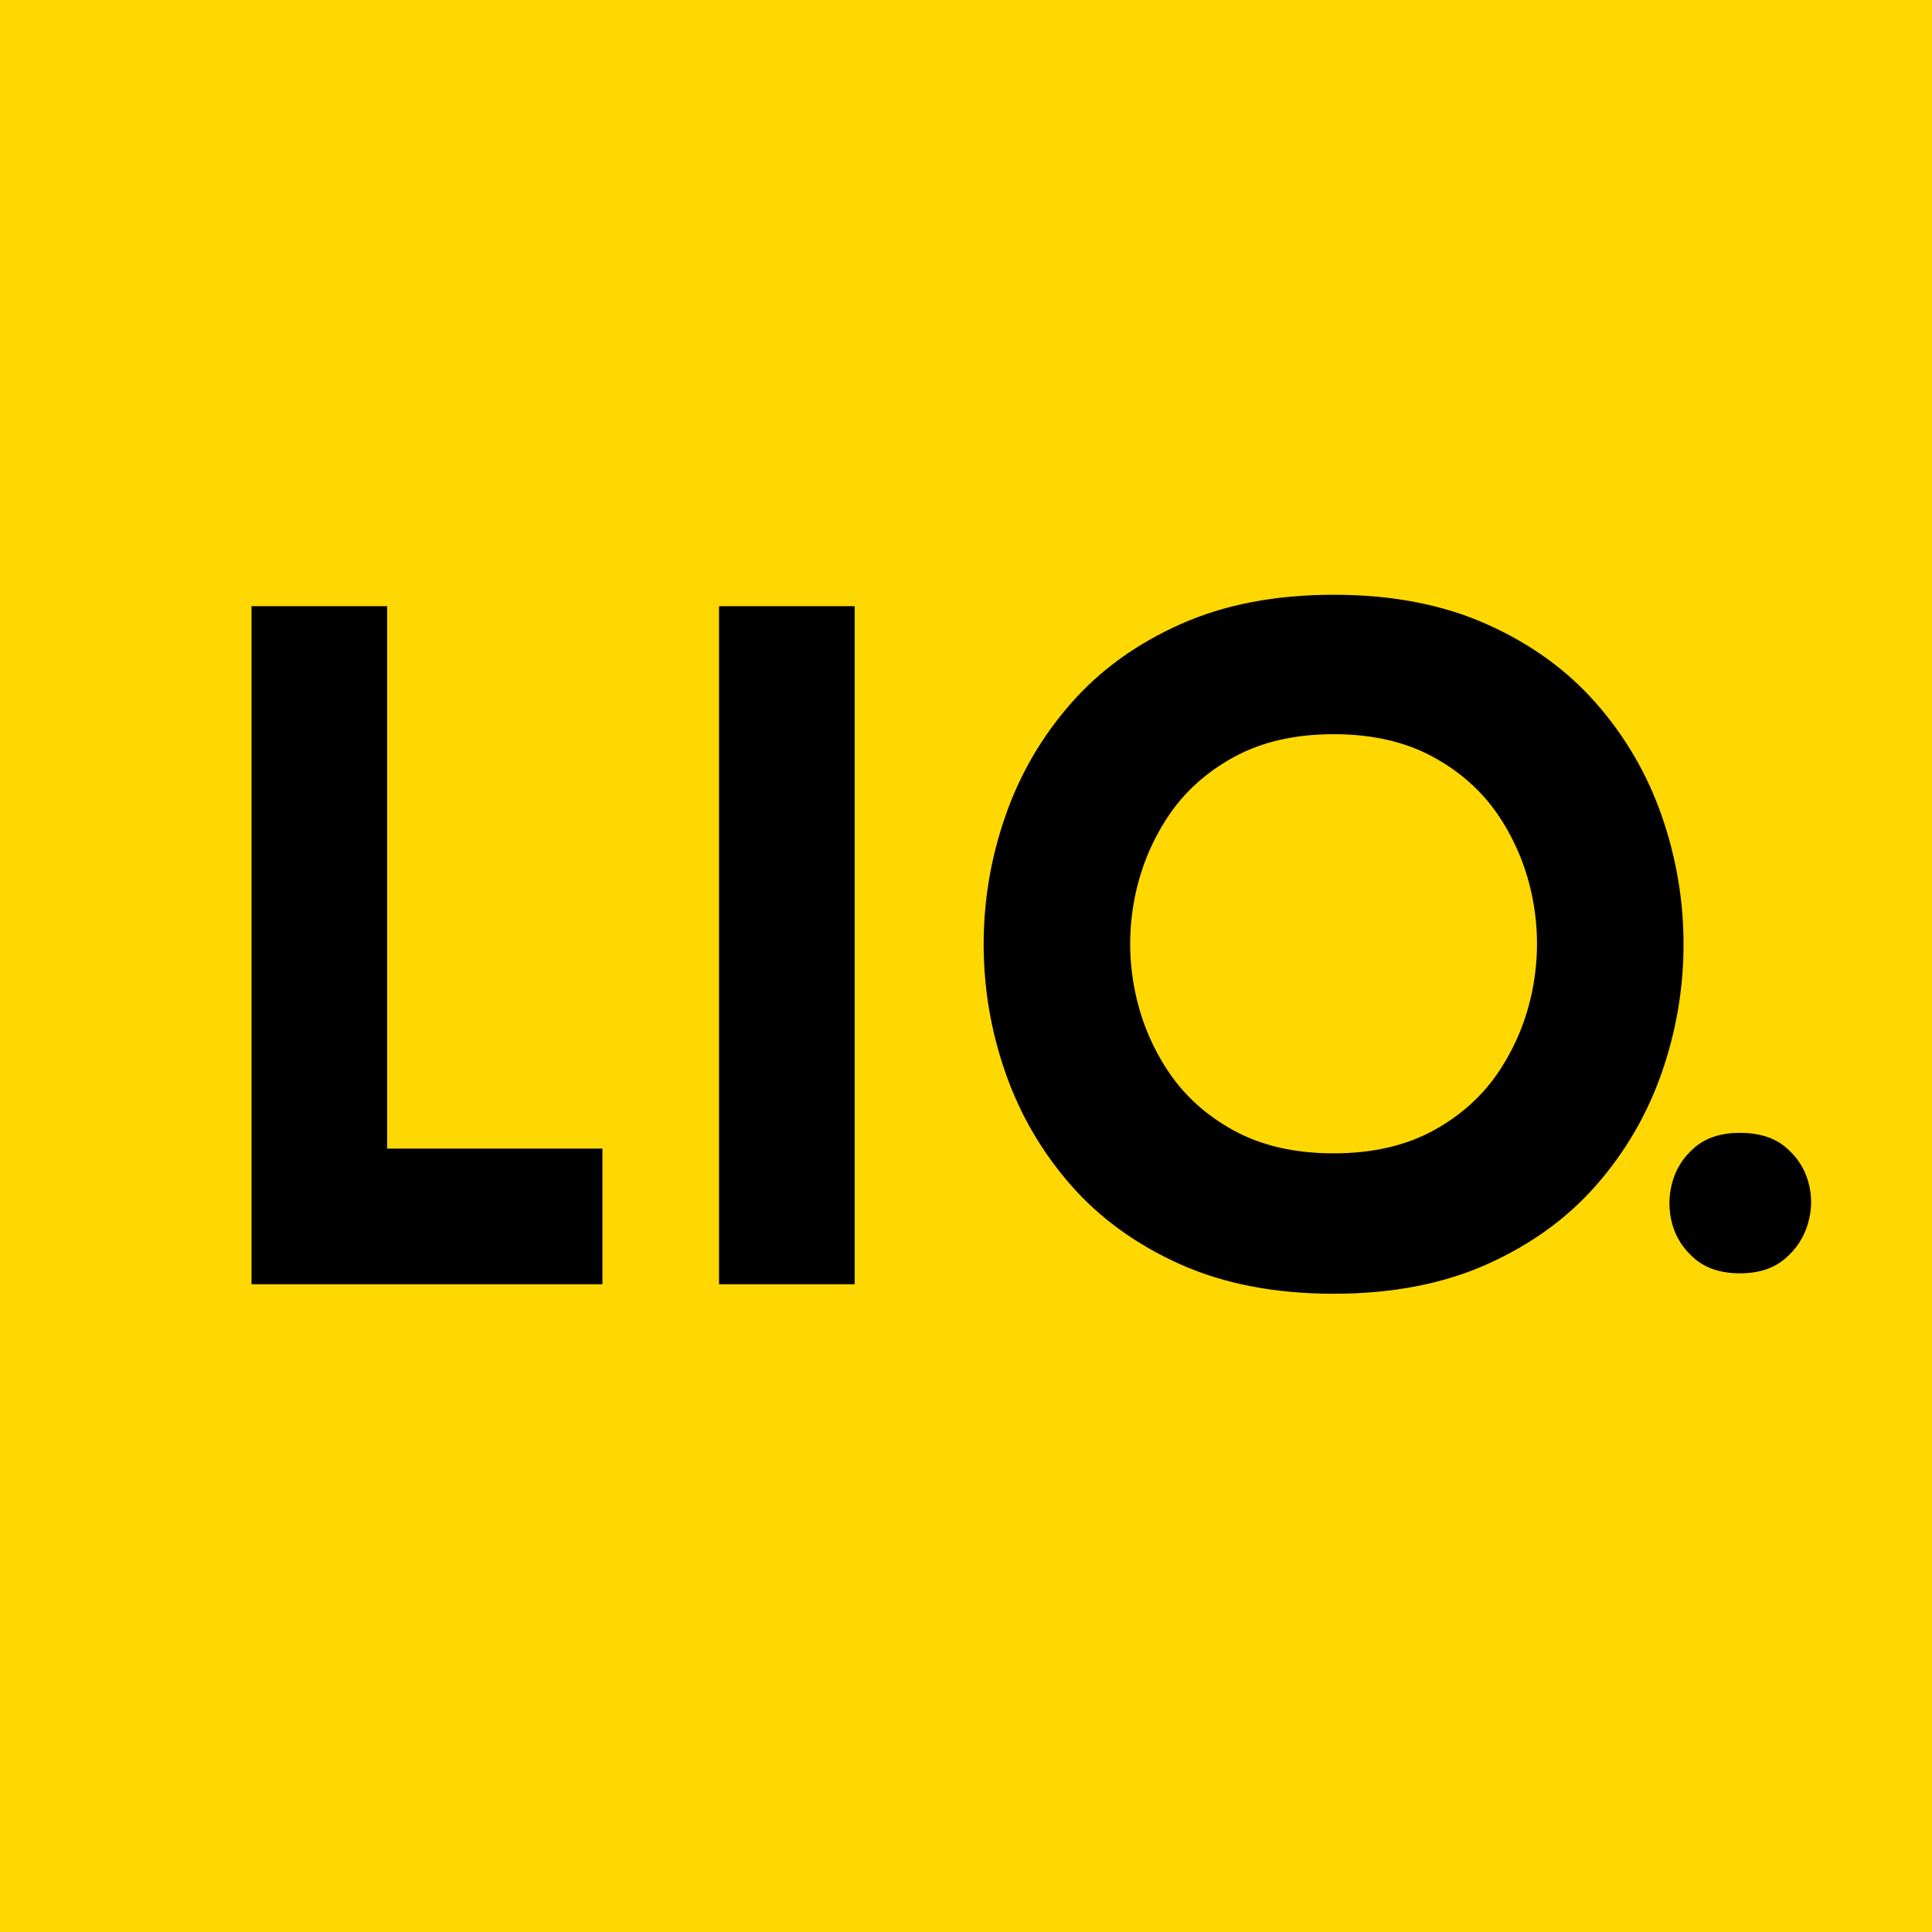
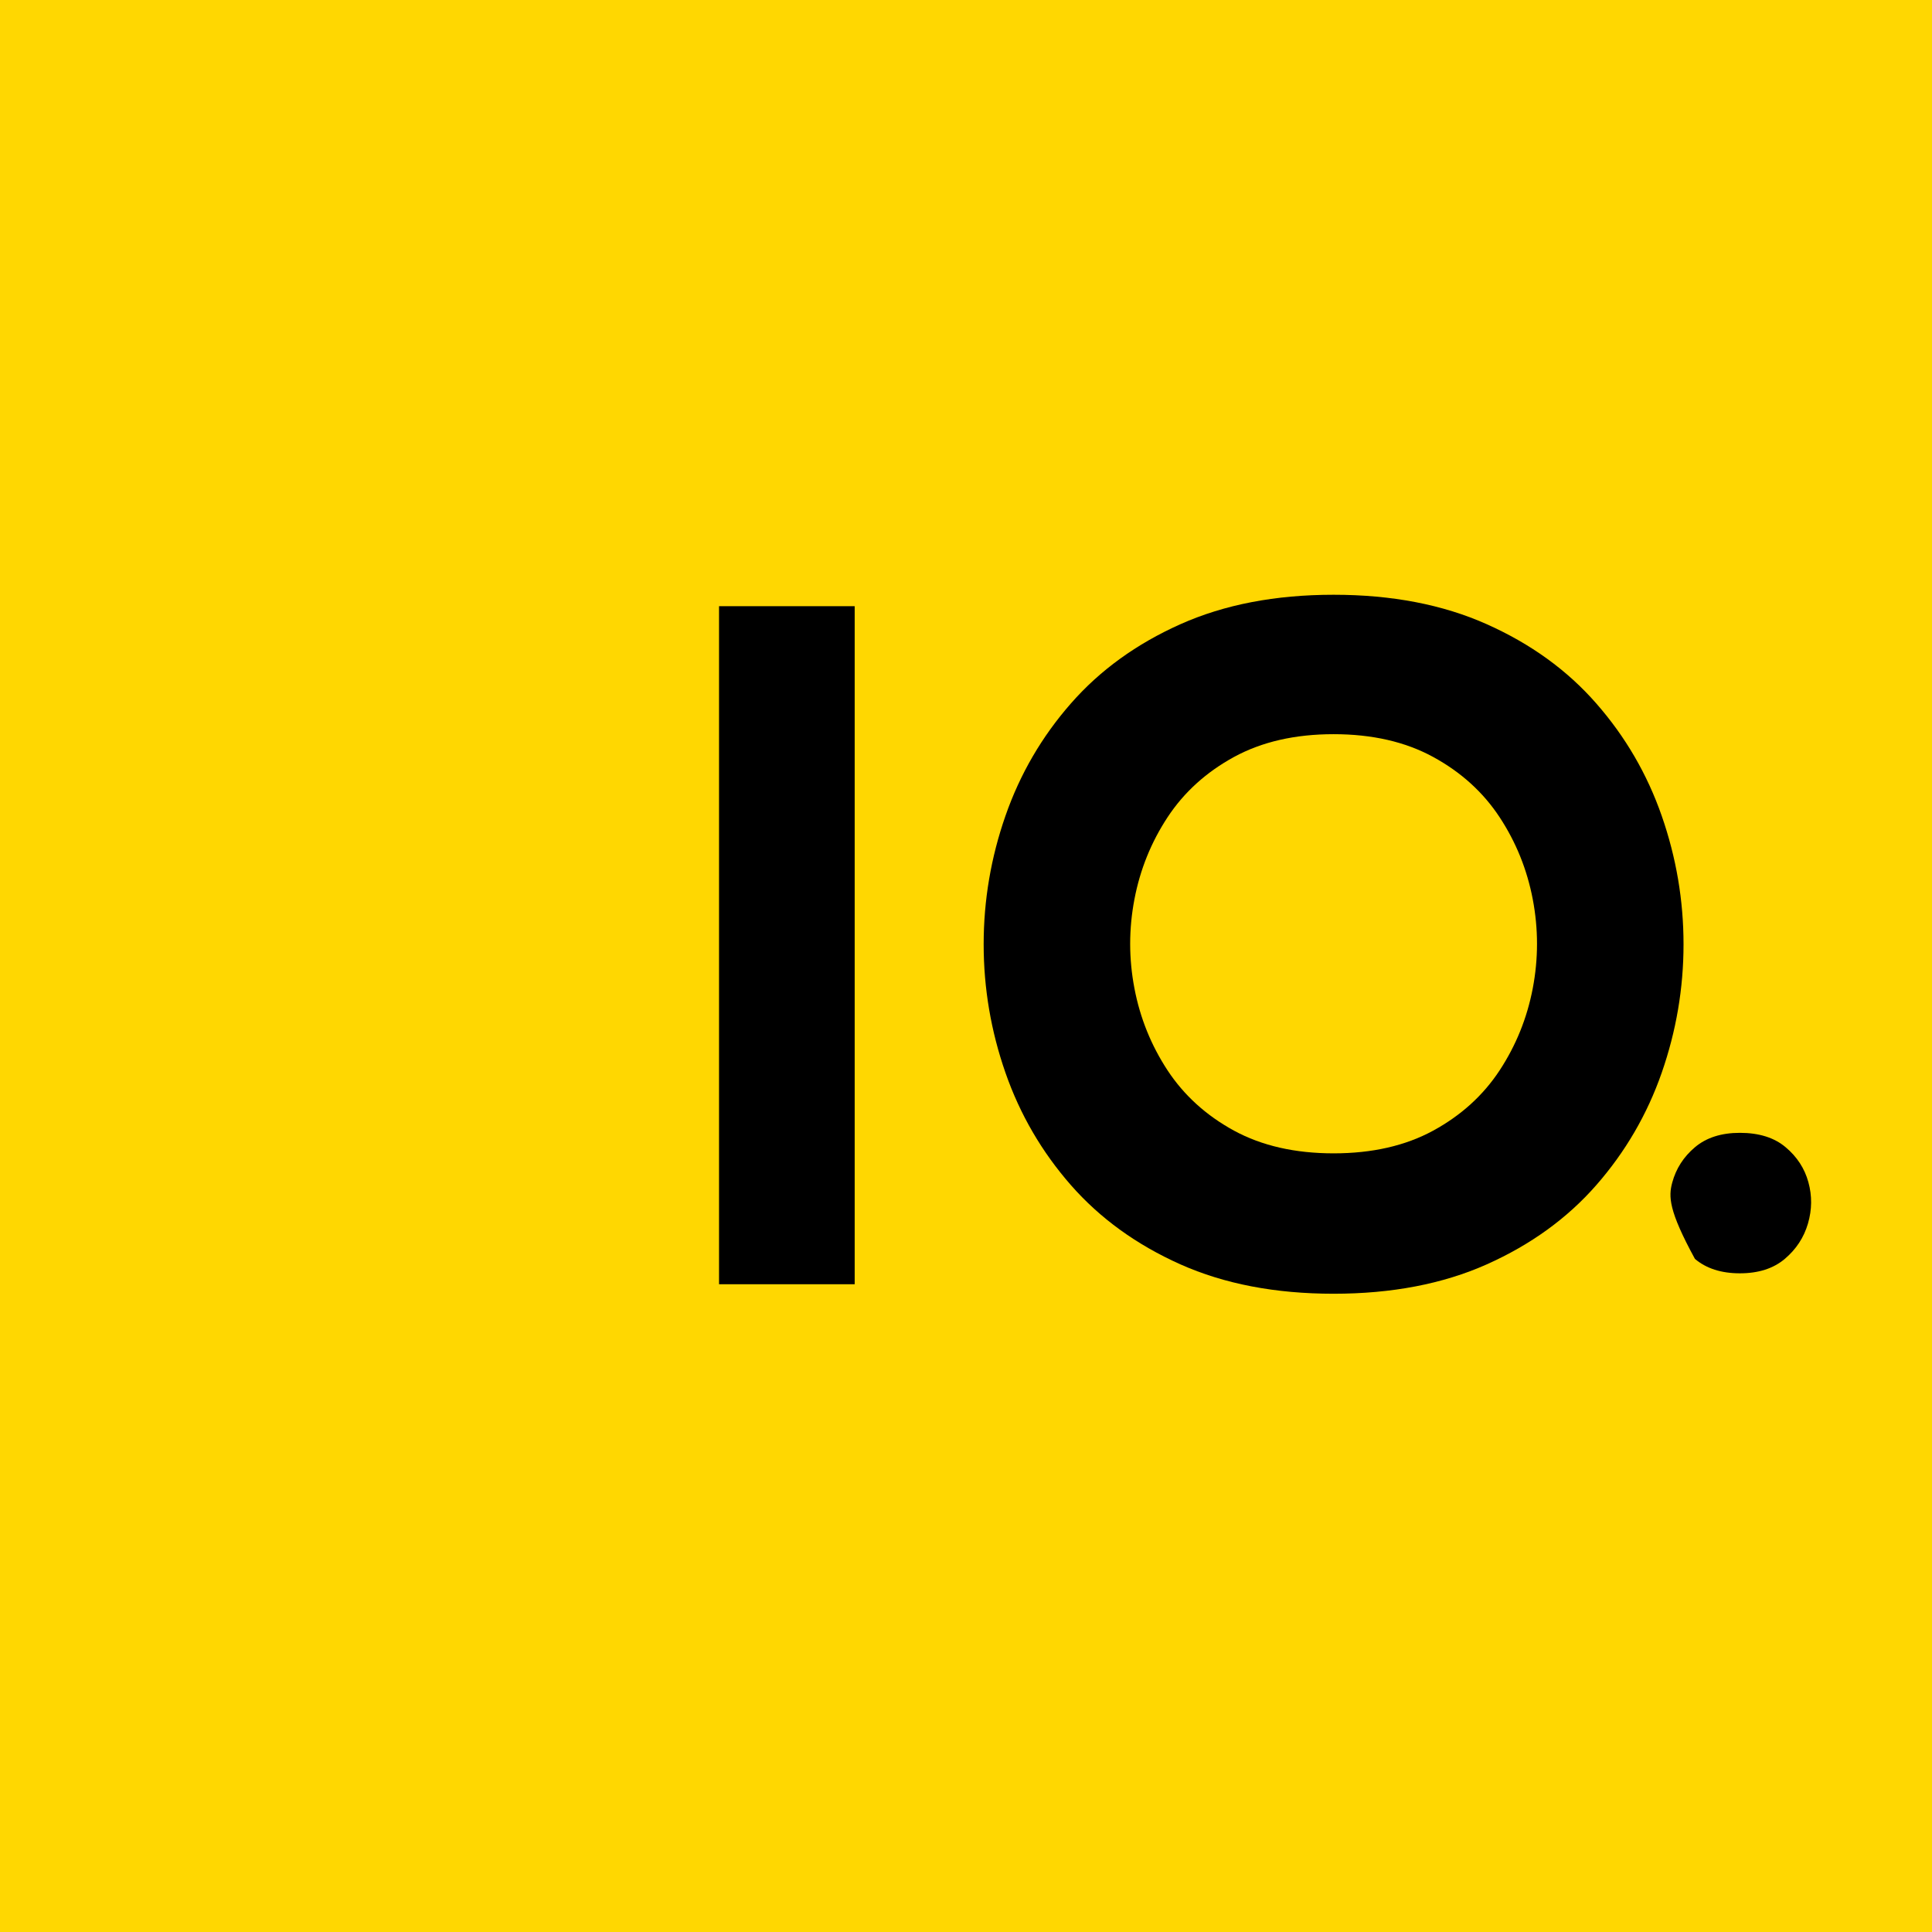
<svg xmlns="http://www.w3.org/2000/svg" width="500" zoomAndPan="magnify" viewBox="0 0 375 375" height="500" preserveAspectRatio="xMidYMid meet" version="1.0">
  <defs>
    <g />
  </defs>
  <rect x="-37.5" width="450" fill="#ffffff" y="-37.5" height="450" fill-opacity="1" />
  <rect x="-37.5" width="450" fill="#ffd701" y="-37.5" height="450" fill-opacity="1" />
  <g fill="#000000" fill-opacity="1">
    <g transform="translate(34.101, 249.27)">
      <g>
-         <path d="M 14.719 -131.609 L 41.047 -131.609 L 41.047 -26.328 L 82.828 -26.328 L 82.828 0 L 14.719 0 Z M 14.719 -131.609 " />
-       </g>
+         </g>
    </g>
  </g>
  <g fill="#000000" fill-opacity="1">
    <g transform="translate(124.846, 249.27)">
      <g>
        <path d="M 41.047 0 L 14.719 0 L 14.719 -131.609 L 41.047 -131.609 Z M 41.047 0 " />
      </g>
    </g>
  </g>
  <g fill="#000000" fill-opacity="1">
    <g transform="translate(180.803, 249.27)">
      <g>
        <path d="M 78.047 1.844 C 66.754 1.844 56.844 -0.055 48.312 -3.859 C 39.789 -7.672 32.707 -12.797 27.062 -19.234 C 21.414 -25.68 17.18 -32.953 14.359 -41.047 C 11.535 -49.148 10.125 -57.461 10.125 -65.984 C 10.125 -74.516 11.535 -82.828 14.359 -90.922 C 17.18 -99.023 21.414 -106.297 27.062 -112.734 C 32.707 -119.18 39.789 -124.305 48.312 -128.109 C 56.844 -131.922 66.754 -133.828 78.047 -133.828 C 89.336 -133.828 99.25 -131.922 107.781 -128.109 C 116.312 -124.305 123.395 -119.18 129.031 -112.734 C 134.676 -106.297 138.91 -99.023 141.734 -90.922 C 144.555 -82.828 145.969 -74.516 145.969 -65.984 C 145.969 -57.461 144.555 -49.148 141.734 -41.047 C 138.91 -32.953 134.676 -25.68 129.031 -19.234 C 123.395 -12.797 116.312 -7.672 107.781 -3.859 C 99.25 -0.055 89.336 1.844 78.047 1.844 Z M 78.047 -25.406 C 85.535 -25.406 91.977 -26.875 97.375 -29.812 C 102.781 -32.758 107.078 -36.656 110.266 -41.5 C 113.453 -46.352 115.598 -51.66 116.703 -57.422 C 117.805 -63.191 117.805 -68.961 116.703 -74.734 C 115.598 -80.504 113.453 -85.812 110.266 -90.656 C 107.078 -95.5 102.781 -99.395 97.375 -102.344 C 91.977 -105.289 85.535 -106.766 78.047 -106.766 C 70.566 -106.766 64.125 -105.289 58.719 -102.344 C 53.32 -99.395 49.023 -95.5 45.828 -90.656 C 42.641 -85.812 40.492 -80.504 39.391 -74.734 C 38.285 -68.961 38.285 -63.191 39.391 -57.422 C 40.492 -51.66 42.641 -46.352 45.828 -41.5 C 49.023 -36.656 53.32 -32.758 58.719 -29.812 C 64.125 -26.875 70.566 -25.406 78.047 -25.406 Z M 78.047 -25.406 " />
      </g>
    </g>
  </g>
  <g fill="#000000" fill-opacity="1">
    <g transform="translate(319.08, 245.961)">
      <g>
-         <path d="M 18.625 -26.078 C 22.352 -26.078 25.316 -25.145 27.516 -23.281 C 29.723 -21.426 31.191 -19.172 31.922 -16.516 C 32.66 -13.859 32.633 -11.176 31.844 -8.469 C 31.051 -5.758 29.551 -3.473 27.344 -1.609 C 25.145 0.254 22.238 1.188 18.625 1.188 C 15.02 1.188 12.113 0.254 9.906 -1.609 C 7.707 -3.473 6.238 -5.727 5.5 -8.375 C 4.77 -11.031 4.77 -13.711 5.5 -16.422 C 6.238 -19.141 7.707 -21.426 9.906 -23.281 C 12.113 -25.145 15.02 -26.078 18.625 -26.078 Z M 18.625 -26.078 " />
+         <path d="M 18.625 -26.078 C 22.352 -26.078 25.316 -25.145 27.516 -23.281 C 29.723 -21.426 31.191 -19.172 31.922 -16.516 C 32.66 -13.859 32.633 -11.176 31.844 -8.469 C 31.051 -5.758 29.551 -3.473 27.344 -1.609 C 25.145 0.254 22.238 1.188 18.625 1.188 C 15.02 1.188 12.113 0.254 9.906 -1.609 C 4.77 -11.031 4.77 -13.711 5.5 -16.422 C 6.238 -19.141 7.707 -21.426 9.906 -23.281 C 12.113 -25.145 15.02 -26.078 18.625 -26.078 Z M 18.625 -26.078 " />
      </g>
    </g>
  </g>
</svg>